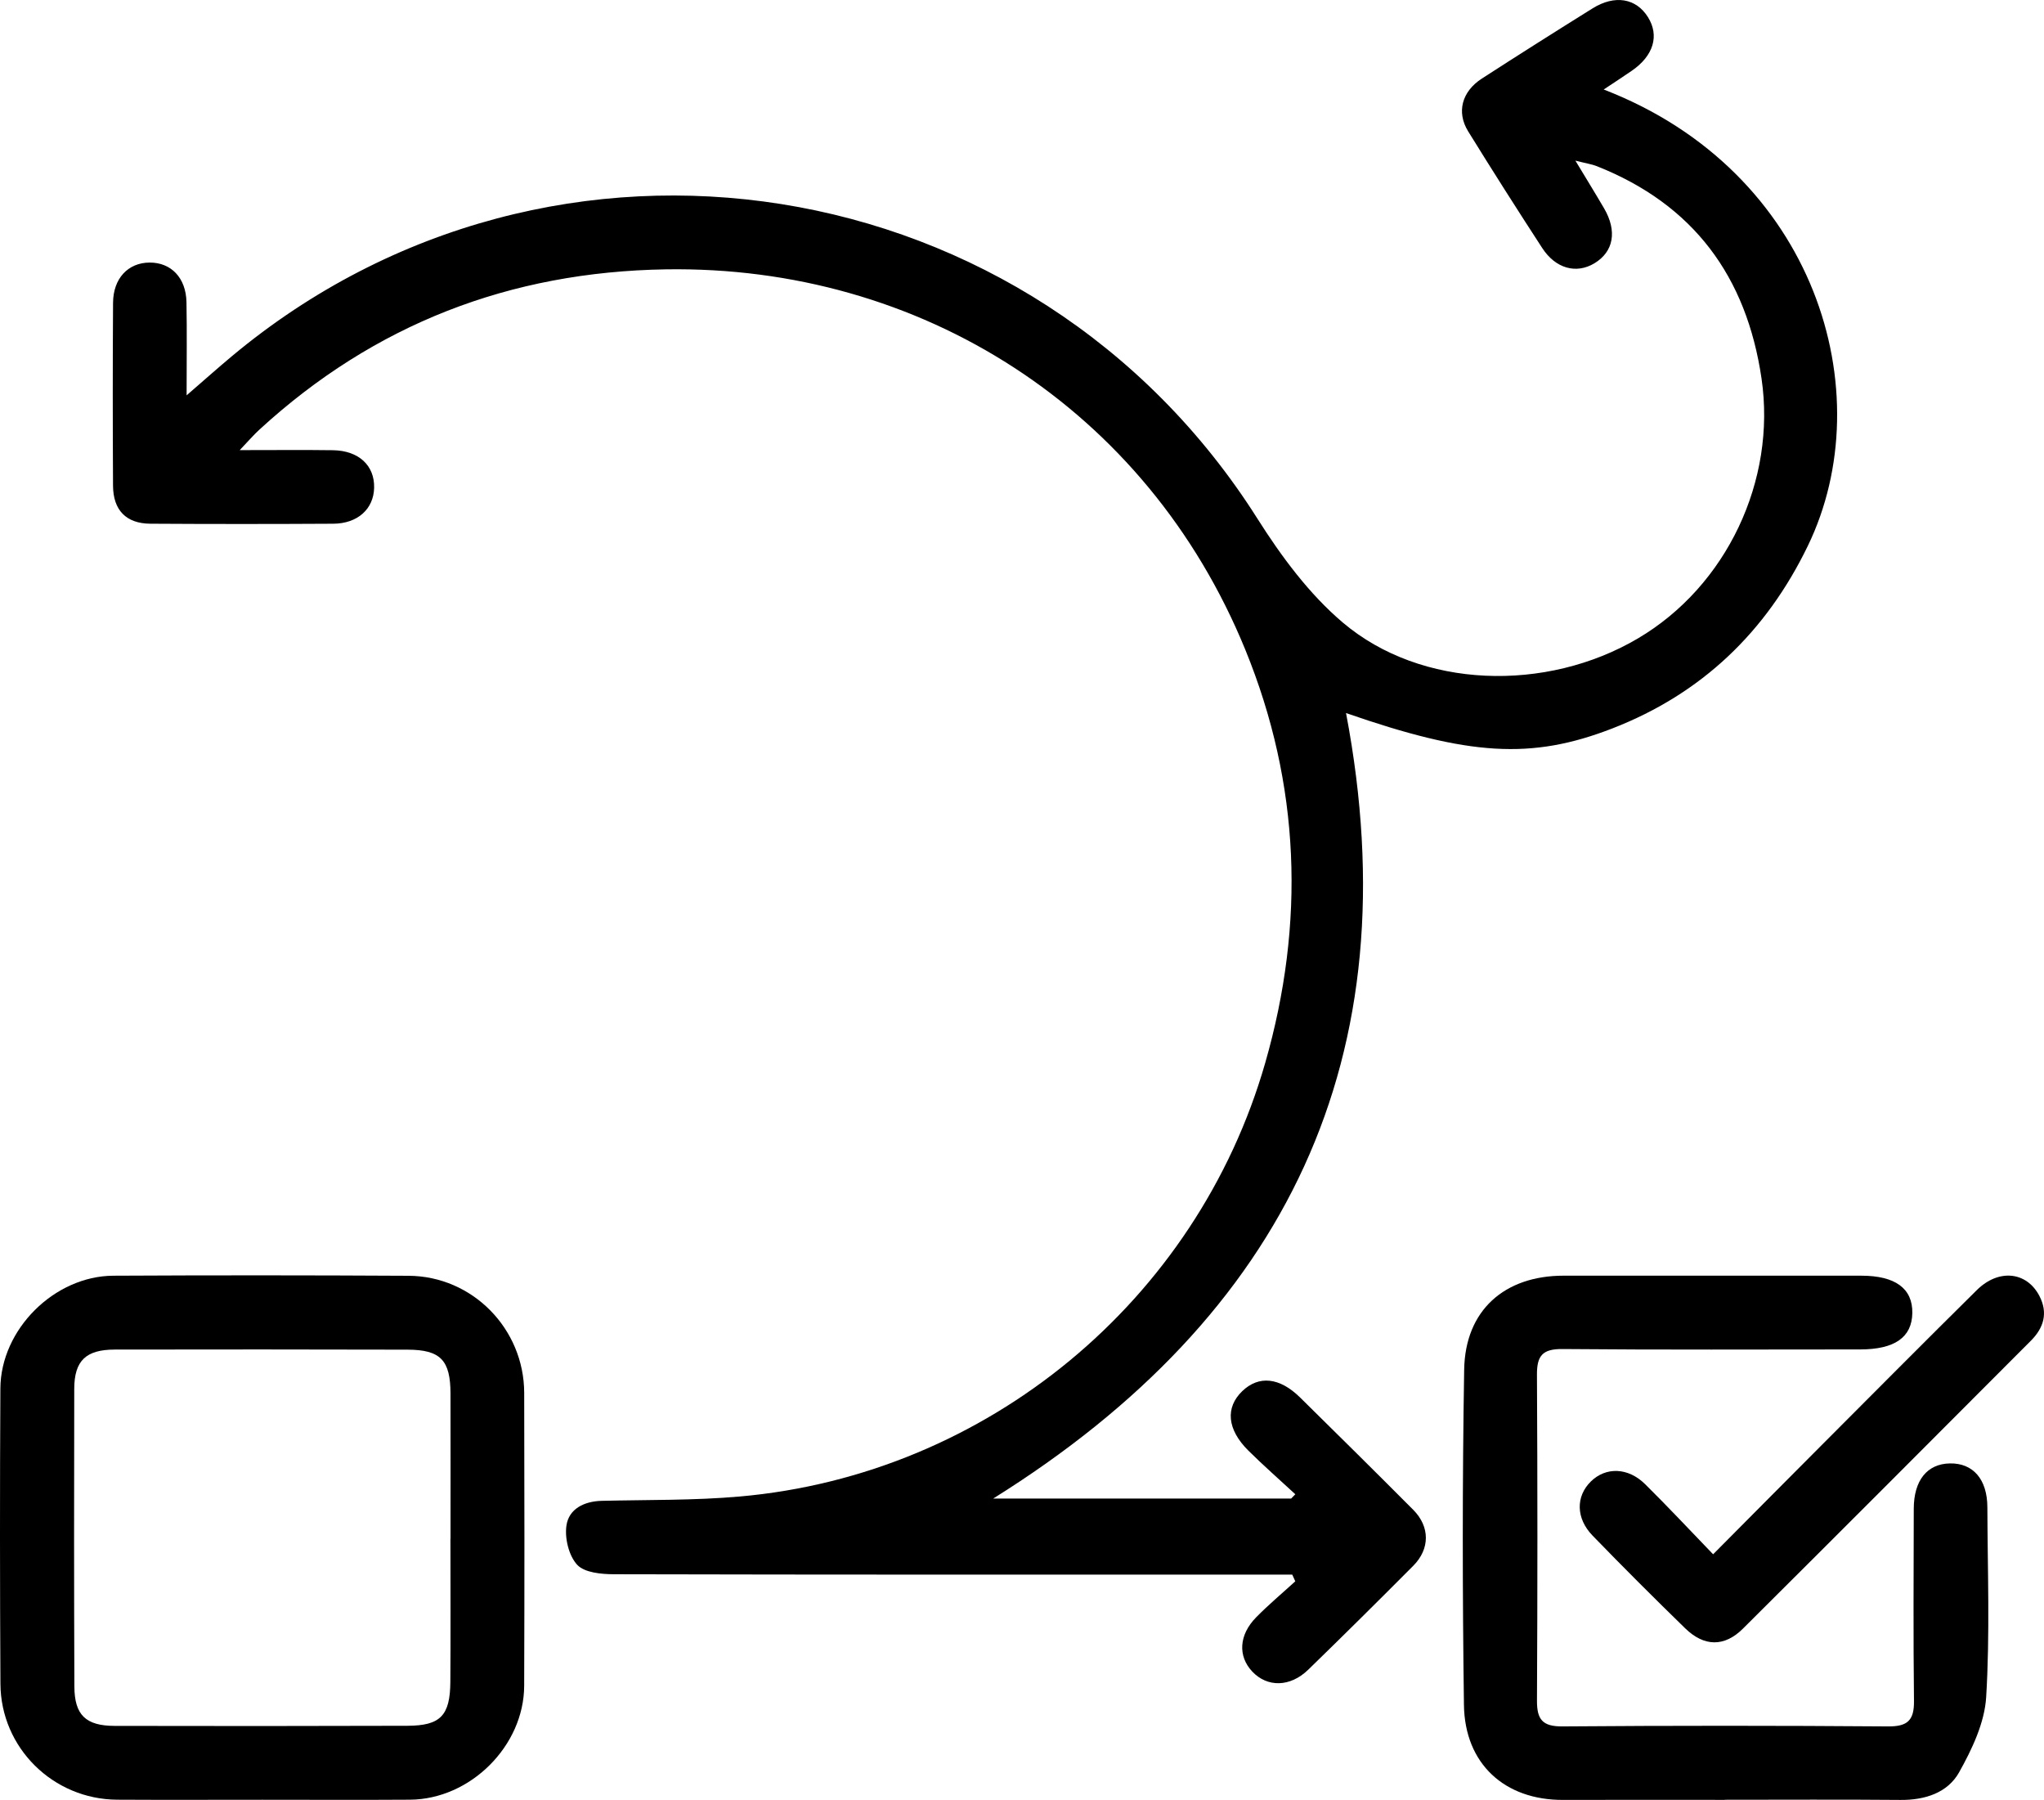
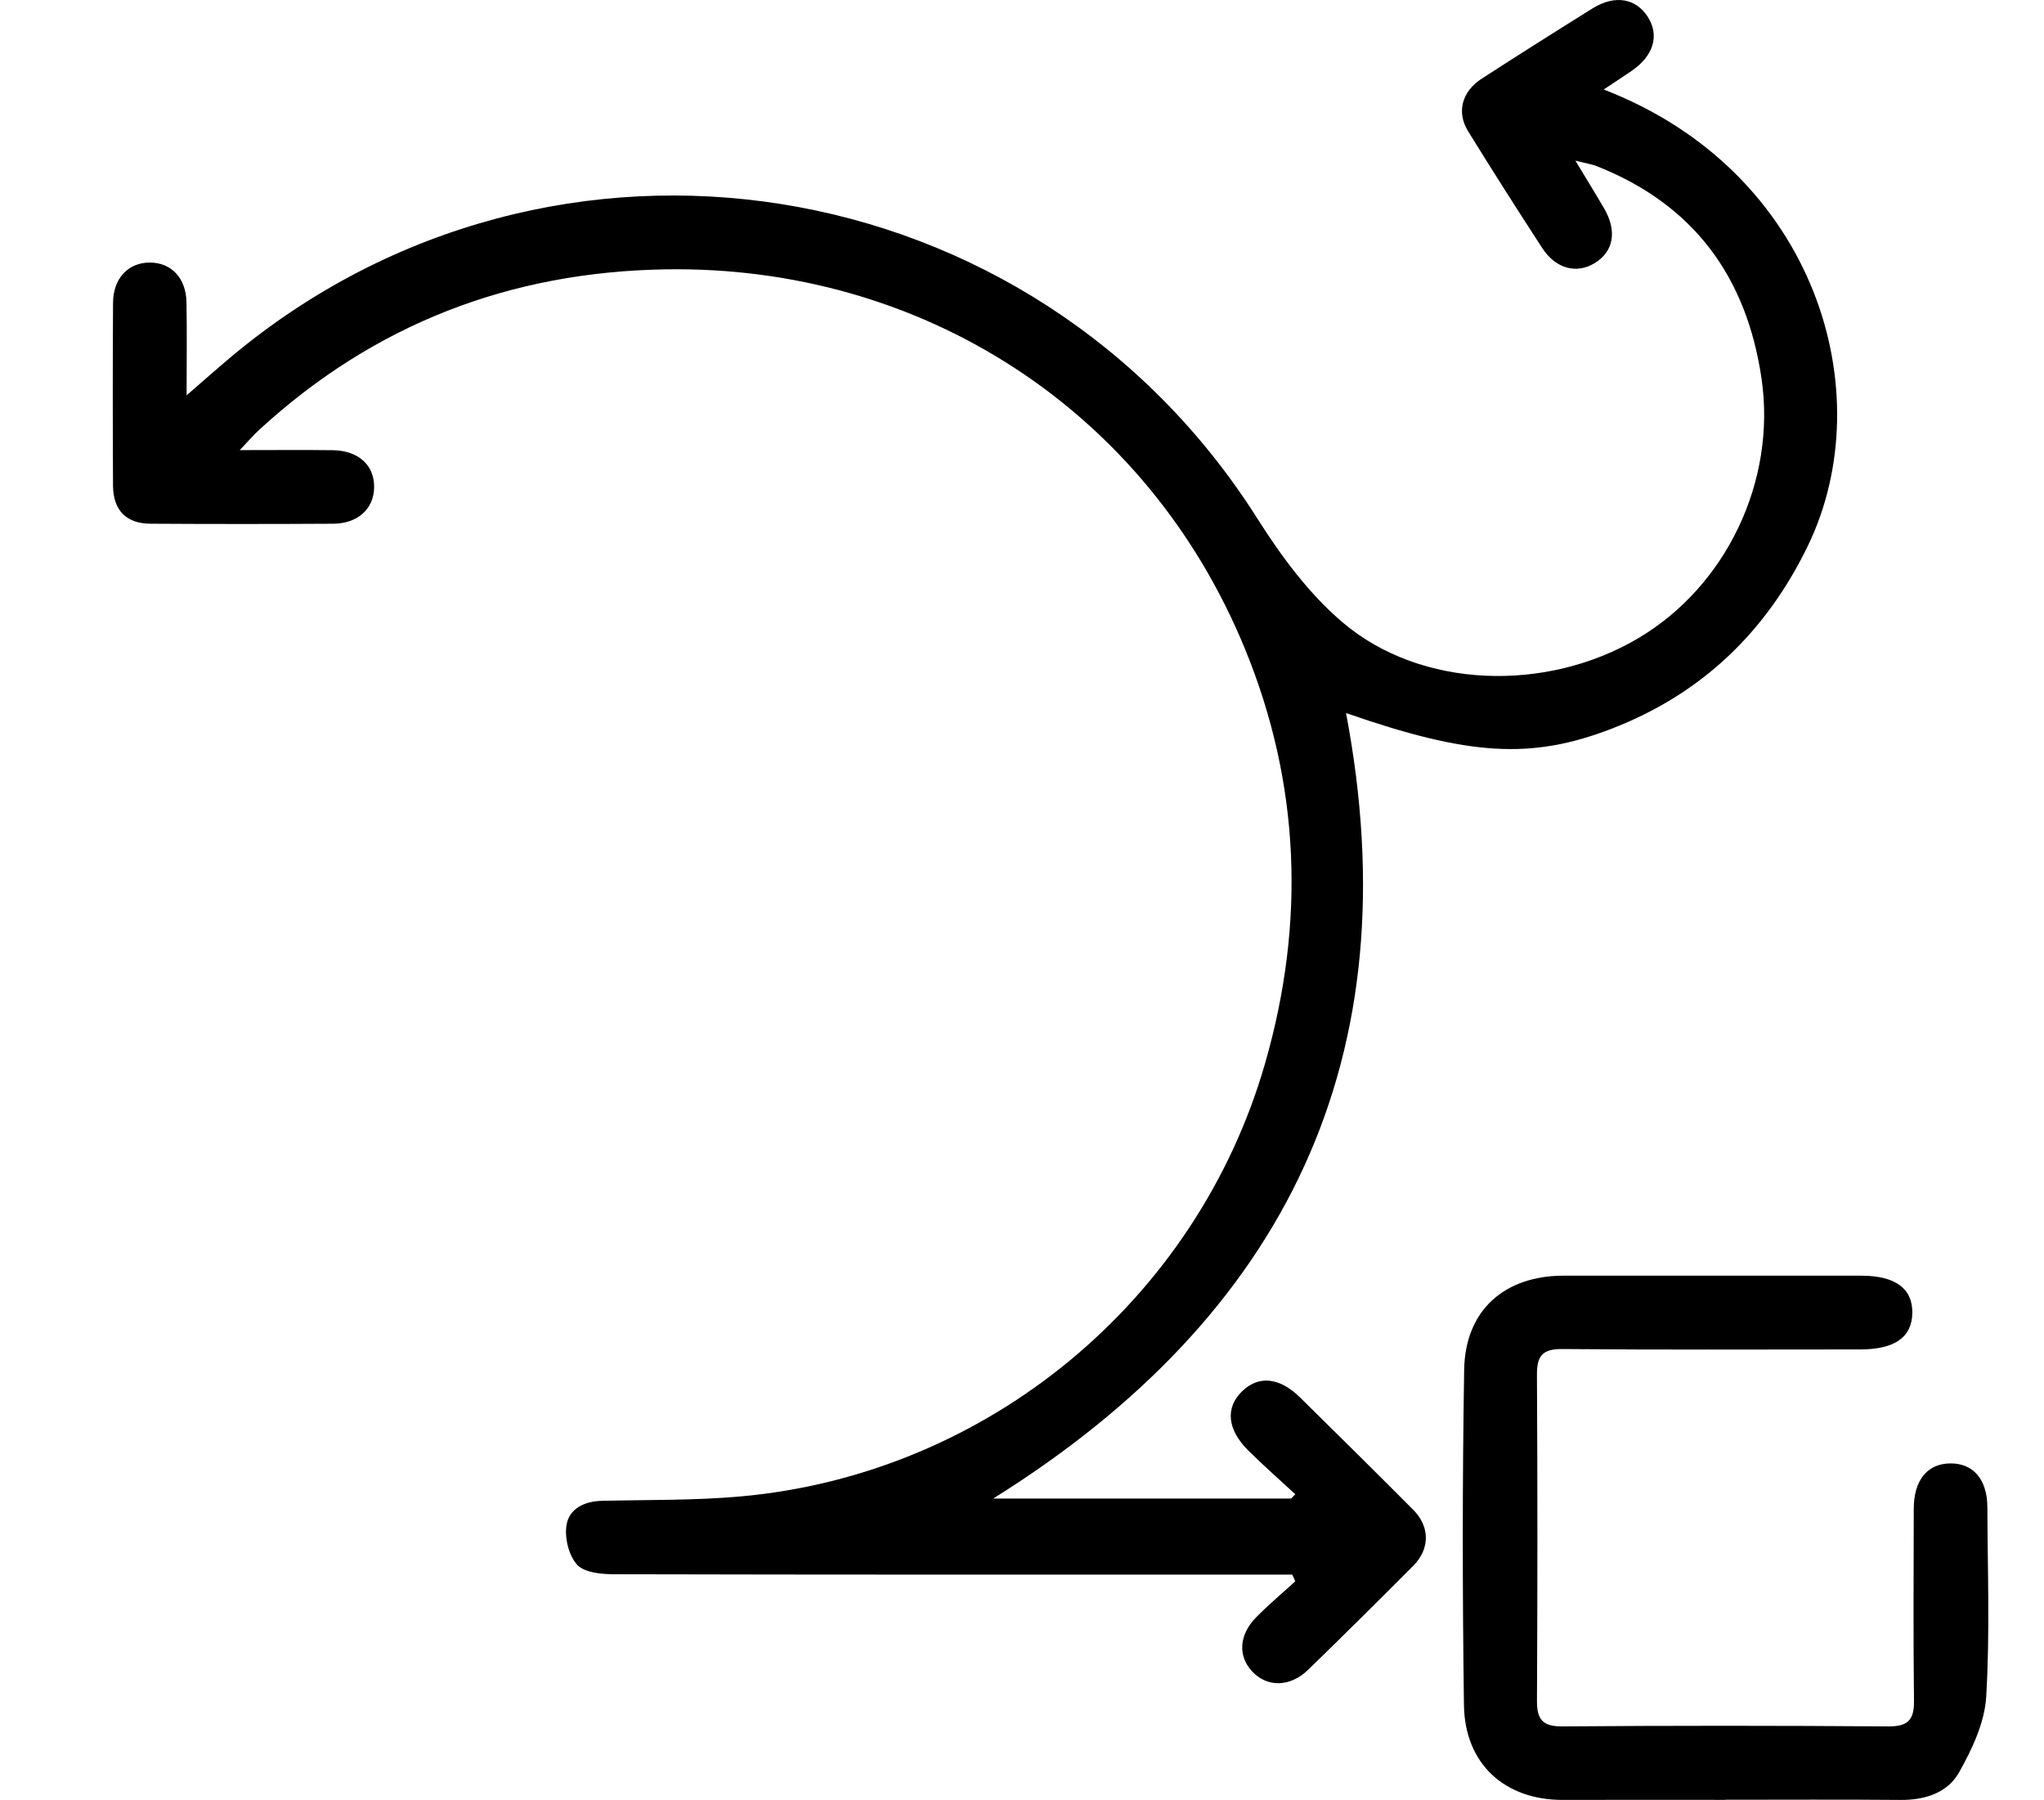
<svg xmlns="http://www.w3.org/2000/svg" version="1.1" id="Layer_1" x="0px" y="0px" width="435.856px" height="383.711px" viewBox="0 0 435.856 383.711" enable-background="new 0 0 435.856 383.711" xml:space="preserve">
  <g>
    <path fill-rule="evenodd" clip-rule="evenodd" d="M51.118,95.957c7.532,0,13.692-0.064,19.851,0.02   c5.527,0.075,8.929,3.256,8.809,8.027c-0.113,4.502-3.508,7.614-8.715,7.645c-12.998,0.075-25.996,0.081-38.994-0.003   c-5.164-0.033-7.939-2.88-7.968-8.109c-0.069-12.997-0.078-25.996,0.006-38.993c0.034-5.198,3.212-8.537,7.767-8.571   c4.605-0.034,7.789,3.241,7.889,8.444c0.12,6.267,0.029,12.538,0.029,19.862c3.757-3.251,6.67-5.854,9.668-8.355   c68.537-57.171,170.897-40.835,218.666,34.634c5.095,8.05,11.035,16.086,18.234,22.178c16.678,14.114,43.306,14.928,62.922,3.353   c18.889-11.146,29.532-33.632,26.342-55.391c-3.19-21.752-14.517-37.128-35.161-45.288c-1.015-0.401-2.126-0.556-4.531-1.164   c2.46,4.082,4.325,7.097,6.112,10.157c2.841,4.868,2.047,9.258-2.063,11.729c-3.85,2.314-8.26,1.143-11.126-3.264   c-5.355-8.231-10.629-16.517-15.792-24.87c-2.525-4.087-1.343-8.492,2.914-11.244c7.828-5.061,15.709-10.042,23.62-14.972   c4.738-2.952,9.27-2.169,11.799,1.854c2.492,3.963,1.201,8.266-3.468,11.469c-1.899,1.303-3.832,2.558-5.961,3.975   c45.25,17.447,59.343,64.641,43.532,97.285c-8.899,18.374-22.635,31.518-41.663,38.913c-17.309,6.728-30.592,5.846-56.813-3.271   c13.949,73.338-12.61,128.356-75.248,167.461c21.07,0,42.305,0,63.54,0c0.299-0.306,0.599-0.612,0.898-0.919   c-3.351-3.1-6.79-6.109-10.029-9.321c-4.534-4.498-4.931-9.163-1.29-12.664c3.522-3.389,7.952-2.958,12.323,1.344   c8.076,7.946,16.13,15.916,24.126,23.942c3.597,3.611,3.607,8.338,0.011,11.949c-7.407,7.438-14.858,14.833-22.389,22.146   c-3.86,3.749-8.737,3.801-11.942,0.392c-3.081-3.277-2.863-7.788,0.825-11.548c2.646-2.697,5.56-5.132,8.354-7.685   c-0.216-0.476-0.432-0.951-0.647-1.427c-1.899,0-3.8,0-5.699,0c-46.326,0-92.651,0.031-138.977-0.081   c-2.685-0.007-6.271-0.346-7.812-2.023c-1.779-1.938-2.682-5.668-2.281-8.373c0.523-3.552,3.781-5.16,7.529-5.252   c9.818-0.24,19.679-0.061,29.445-0.924c52.628-4.647,97.447-41.658,112.029-92.43c8.561-29.803,7.492-59.383-4.251-88.105   c-21.026-51.43-69.364-81.941-123.577-81.071c-33.21,0.533-62.155,11.685-86.66,34.179C54.129,92.668,53.092,93.888,51.118,95.957z   " />
-     <path fill-rule="evenodd" clip-rule="evenodd" d="M55.961,383.675c-10.325,0-20.65,0.047-30.977-0.013   c-13.67-0.078-24.82-11.06-24.893-24.722c-0.112-20.983-0.129-41.97-0.01-62.952c0.07-12.577,11.5-23.965,24.095-24.03   c20.983-0.11,41.97-0.103,62.953,0.015c13.613,0.076,24.612,11.279,24.65,24.959c0.059,20.818,0.071,41.636-0.005,62.454   c-0.047,12.823-11.489,24.188-24.337,24.274C76.946,383.732,66.453,383.675,55.961,383.675z M96.049,328.055   c0.006,0,0.013,0,0.019,0c0-10.323,0.017-20.646-0.005-30.97c-0.016-7.116-2.125-9.343-9.162-9.361   c-20.813-0.056-41.627-0.057-62.439-0.02c-6.146,0.011-8.616,2.374-8.631,8.372c-0.05,21.146-0.051,42.292,0.028,63.438   c0.022,6.091,2.423,8.401,8.585,8.415c20.812,0.044,41.625,0.044,62.438-0.024c7.047-0.023,9.101-2.17,9.149-9.38   C96.102,348.369,96.049,338.211,96.049,328.055z" />
    <path fill-rule="evenodd" clip-rule="evenodd" d="M367.761,383.7c-11.496,0-22.992-0.027-34.488,0.008   c-12.394,0.038-20.935-7.653-21.106-20.252c-0.325-23.82-0.348-47.652,0.048-71.471c0.21-12.651,8.585-20.031,21.205-20.033   c21.159-0.002,42.319-0.004,63.479,0.002c7.248,0.001,10.966,2.732,10.879,7.965c-0.085,5.183-3.766,7.754-11.144,7.756   c-21.159,0.005-42.319,0.106-63.477-0.085c-4.244-0.038-5.444,1.434-5.421,5.474c0.13,23.158,0.126,46.316,0.004,69.475   c-0.021,4.014,1.166,5.533,5.416,5.5c23.157-0.178,46.317-0.176,69.475,0.001c4.177,0.031,5.55-1.341,5.502-5.425   c-0.159-13.66-0.078-27.323-0.047-40.985c0.015-6.054,2.862-9.563,7.697-9.656c4.938-0.095,7.978,3.368,7.997,9.343   c0.045,13.495,0.562,27.023-0.254,40.469c-0.332,5.471-3.01,11.109-5.765,16.03c-2.456,4.387-7.29,5.943-12.514,5.896   c-12.495-0.112-24.991-0.036-37.486-0.036C367.761,383.683,367.761,383.692,367.761,383.7z" />
-     <path fill-rule="evenodd" clip-rule="evenodd" d="M365.299,331.346c8.039-8.084,15.524-15.635,23.036-23.161   c11.048-11.069,22.069-22.167,33.194-33.159c4.664-4.608,10.641-3.945,13.346,1.245c1.9,3.646,0.902,6.821-1.797,9.526   c-20.444,20.497-40.896,40.986-61.421,61.402c-3.952,3.931-8.272,3.865-12.306-0.062c-6.675-6.499-13.271-13.081-19.753-19.772   c-3.594-3.712-3.588-8.388-0.36-11.548c3.189-3.124,7.918-3.018,11.565,0.582C355.637,321.168,360.271,326.141,365.299,331.346z" />
  </g>
</svg>